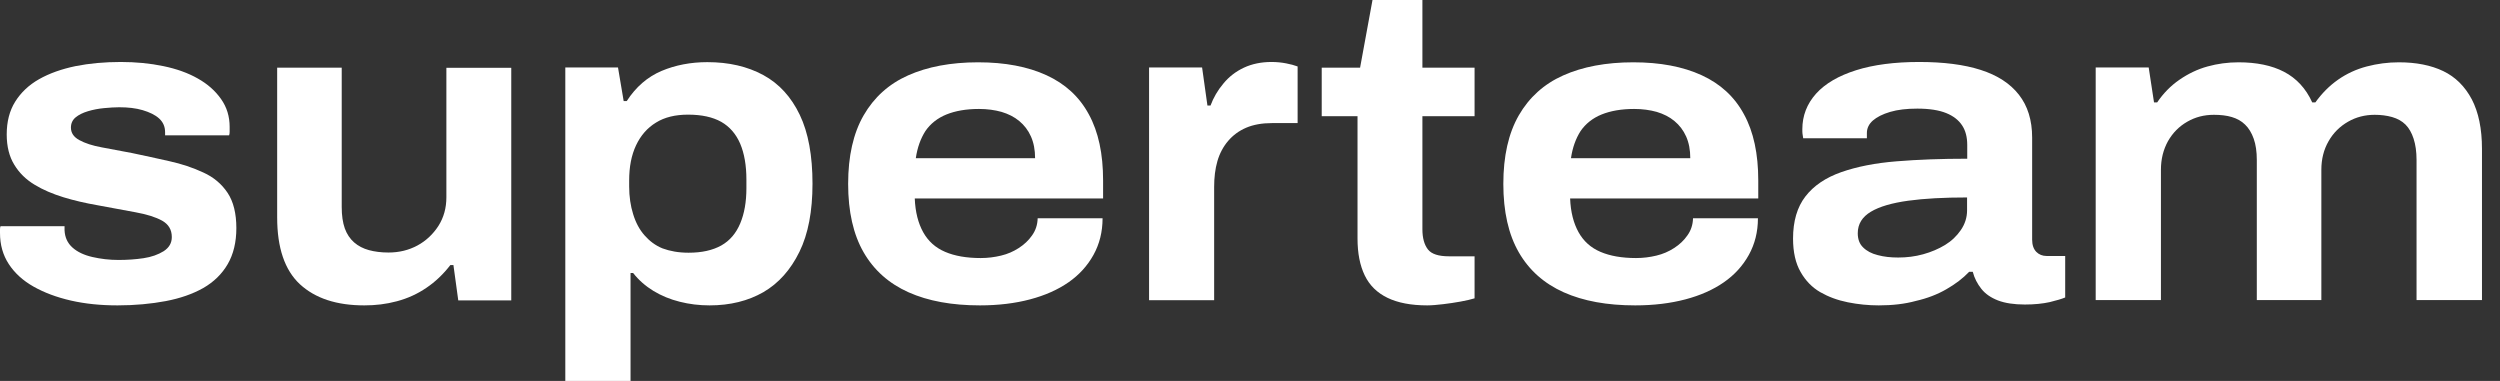
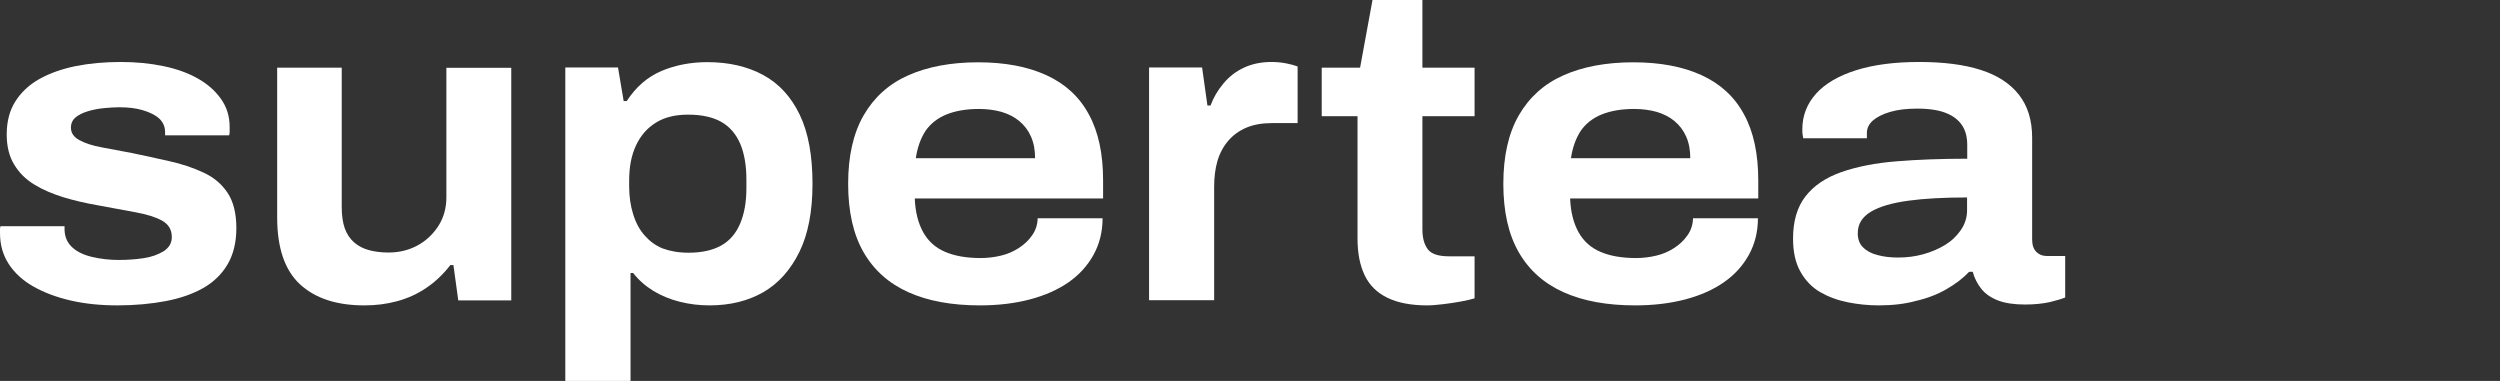
<svg xmlns="http://www.w3.org/2000/svg" width="105" height="16" viewBox="0 0 105 16" fill="none">
  <rect x="0" y="0" width="105" height="16" fill="#333333" stroke="none" />
  <path d="M4.938 12.826C4.23 12.826 3.579 12.761 2.979 12.624C2.379 12.486 1.858 12.291 1.41 12.038C0.962 11.785 0.615 11.467 0.369 11.091C0.123 10.715 0 10.281 0 9.782C0 9.732 0 9.681 0 9.631C0 9.58 0.007 9.537 0.022 9.5H2.711C2.711 9.522 2.711 9.551 2.711 9.587C2.711 9.616 2.711 9.645 2.711 9.674C2.726 9.97 2.834 10.209 3.044 10.397C3.253 10.585 3.535 10.715 3.883 10.795C4.23 10.874 4.591 10.918 4.974 10.918C5.336 10.918 5.683 10.896 6.023 10.845C6.362 10.795 6.644 10.693 6.876 10.549C7.107 10.397 7.216 10.202 7.216 9.956C7.216 9.645 7.078 9.421 6.811 9.269C6.536 9.117 6.167 9.002 5.69 8.915C5.213 8.828 4.678 8.727 4.085 8.618C3.593 8.532 3.116 8.423 2.668 8.286C2.22 8.148 1.807 7.975 1.453 7.758C1.092 7.541 0.81 7.266 0.6 6.919C0.39 6.58 0.282 6.153 0.282 5.647C0.282 5.112 0.398 4.656 0.636 4.273C0.875 3.89 1.207 3.572 1.641 3.326C2.075 3.08 2.588 2.899 3.174 2.777C3.76 2.661 4.396 2.603 5.075 2.603C5.704 2.603 6.305 2.661 6.861 2.777C7.418 2.892 7.902 3.066 8.307 3.297C8.719 3.528 9.037 3.81 9.283 4.157C9.529 4.505 9.645 4.895 9.645 5.329C9.645 5.401 9.645 5.473 9.645 5.531C9.645 5.596 9.638 5.64 9.623 5.683H6.934V5.553C6.934 5.314 6.847 5.126 6.681 4.974C6.514 4.823 6.283 4.714 5.994 4.627C5.704 4.541 5.372 4.505 5.003 4.505C4.815 4.505 4.606 4.519 4.374 4.541C4.143 4.562 3.911 4.606 3.695 4.671C3.478 4.736 3.304 4.823 3.174 4.931C3.044 5.04 2.979 5.184 2.979 5.358C2.979 5.582 3.094 5.755 3.333 5.885C3.572 6.016 3.882 6.117 4.273 6.189C4.663 6.261 5.083 6.341 5.545 6.428C6.066 6.536 6.587 6.652 7.107 6.768C7.628 6.883 8.105 7.042 8.539 7.245C8.972 7.44 9.312 7.729 9.558 8.098C9.804 8.467 9.927 8.965 9.927 9.58C9.927 10.173 9.804 10.679 9.565 11.091C9.327 11.503 8.98 11.843 8.539 12.096C8.09 12.349 7.57 12.53 6.962 12.646C6.355 12.761 5.668 12.826 4.938 12.826Z" fill="white" />
  <path d="M15.299 12.826C14.135 12.826 13.239 12.53 12.595 11.937C11.959 11.344 11.641 10.411 11.641 9.131V2.841H14.352V8.69C14.352 9.052 14.395 9.348 14.482 9.594C14.569 9.833 14.699 10.028 14.872 10.18C15.046 10.332 15.256 10.44 15.494 10.505C15.733 10.57 16.008 10.606 16.318 10.606C16.767 10.606 17.172 10.505 17.533 10.31C17.895 10.115 18.191 9.833 18.415 9.486C18.639 9.131 18.748 8.734 18.748 8.285V2.849H21.473V12.616H19.247L19.044 11.134H18.914C18.618 11.517 18.285 11.835 17.909 12.088C17.54 12.341 17.128 12.53 16.673 12.652C16.217 12.775 15.769 12.826 15.299 12.826Z" fill="white" />
  <path d="M23.743 16V2.834H25.956L26.194 4.244H26.324C26.707 3.651 27.192 3.232 27.785 2.979C28.37 2.733 29.014 2.61 29.708 2.61C30.612 2.61 31.392 2.791 32.058 3.152C32.723 3.514 33.229 4.07 33.59 4.822C33.952 5.574 34.125 6.543 34.125 7.721C34.125 8.871 33.945 9.825 33.576 10.577C33.207 11.329 32.708 11.893 32.065 12.269C31.421 12.638 30.669 12.826 29.802 12.826C29.368 12.826 28.949 12.775 28.551 12.674C28.146 12.573 27.777 12.421 27.445 12.219C27.112 12.016 26.823 11.763 26.592 11.467H26.483V16H23.743ZM28.92 10.614C29.477 10.614 29.932 10.512 30.294 10.31C30.655 10.107 30.915 9.796 31.089 9.384C31.262 8.972 31.349 8.481 31.349 7.909V7.541C31.349 6.948 31.262 6.449 31.089 6.037C30.915 5.632 30.648 5.321 30.294 5.119C29.932 4.916 29.469 4.815 28.898 4.815C28.363 4.815 27.915 4.923 27.553 5.148C27.185 5.372 26.91 5.69 26.715 6.102C26.52 6.514 26.425 7.006 26.425 7.577V7.837C26.425 8.256 26.483 8.647 26.592 8.994C26.7 9.348 26.859 9.645 27.069 9.883C27.279 10.122 27.524 10.31 27.828 10.433C28.139 10.548 28.5 10.614 28.92 10.614Z" fill="white" />
  <path d="M41.16 12.826C39.982 12.826 38.984 12.645 38.16 12.277C37.336 11.908 36.707 11.351 36.273 10.599C35.839 9.847 35.622 8.886 35.622 7.722C35.622 6.558 35.839 5.596 36.273 4.844C36.707 4.092 37.328 3.528 38.138 3.167C38.948 2.805 39.931 2.617 41.081 2.617C42.209 2.617 43.163 2.798 43.951 3.159C44.739 3.521 45.332 4.063 45.73 4.801C46.135 5.538 46.33 6.464 46.33 7.577V8.336H38.42C38.442 8.907 38.565 9.377 38.774 9.753C38.984 10.129 39.288 10.404 39.693 10.577C40.097 10.751 40.596 10.838 41.189 10.838C41.486 10.838 41.768 10.802 42.042 10.736C42.317 10.671 42.563 10.563 42.787 10.418C43.011 10.274 43.199 10.1 43.344 9.891C43.495 9.681 43.575 9.442 43.582 9.168H46.308C46.308 9.739 46.178 10.252 45.925 10.708C45.672 11.163 45.325 11.546 44.877 11.857C44.428 12.168 43.893 12.407 43.264 12.573C42.642 12.739 41.934 12.826 41.16 12.826ZM38.464 6.644H43.474C43.474 6.297 43.416 5.994 43.3 5.733C43.185 5.473 43.018 5.256 42.809 5.083C42.599 4.909 42.353 4.786 42.064 4.699C41.782 4.62 41.464 4.576 41.117 4.576C40.582 4.576 40.126 4.656 39.75 4.808C39.374 4.96 39.078 5.198 38.868 5.502C38.666 5.82 38.529 6.196 38.464 6.644Z" fill="white" />
  <path d="M48.261 12.602V2.834H50.488L50.712 4.432H50.842C50.965 4.1 51.145 3.789 51.384 3.507C51.615 3.225 51.905 3.001 52.244 2.842C52.584 2.683 52.975 2.603 53.401 2.603C53.625 2.603 53.828 2.625 54.016 2.661C54.204 2.697 54.363 2.74 54.5 2.791V5.17H53.423C53.004 5.17 52.642 5.235 52.338 5.365C52.035 5.495 51.782 5.683 51.579 5.922C51.377 6.16 51.225 6.442 51.131 6.768C51.037 7.093 50.994 7.454 50.994 7.859V12.609H48.261V12.602Z" fill="white" />
  <path d="M59.944 12.826C59.264 12.826 58.707 12.718 58.274 12.508C57.84 12.298 57.522 11.987 57.319 11.568C57.117 11.149 57.016 10.635 57.016 10.021V4.88H55.512V2.841H57.124L57.645 0H59.741V2.841H61.932V4.88H59.741V9.63C59.741 9.999 59.821 10.281 59.973 10.476C60.124 10.671 60.421 10.765 60.855 10.765H61.932V12.53C61.773 12.58 61.571 12.624 61.339 12.667C61.1 12.71 60.862 12.746 60.616 12.775C60.363 12.804 60.139 12.826 59.944 12.826Z" fill="white" />
  <path d="M68.678 12.826C67.499 12.826 66.502 12.645 65.677 12.277C64.853 11.908 64.224 11.351 63.79 10.599C63.357 9.847 63.14 8.886 63.14 7.722C63.14 6.558 63.357 5.596 63.79 4.844C64.224 4.092 64.846 3.528 65.656 3.167C66.466 2.805 67.449 2.617 68.598 2.617C69.726 2.617 70.681 2.798 71.469 3.159C72.257 3.521 72.85 4.063 73.247 4.801C73.652 5.538 73.847 6.464 73.847 7.577V8.336H65.945C65.967 8.907 66.09 9.377 66.299 9.753C66.509 10.129 66.812 10.404 67.217 10.577C67.622 10.751 68.121 10.838 68.714 10.838C69.01 10.838 69.292 10.802 69.567 10.736C69.842 10.671 70.088 10.563 70.312 10.418C70.536 10.274 70.724 10.1 70.868 9.891C71.02 9.681 71.1 9.442 71.107 9.168H73.833C73.833 9.739 73.703 10.252 73.45 10.708C73.197 11.163 72.85 11.546 72.401 11.857C71.953 12.168 71.418 12.407 70.789 12.573C70.16 12.739 69.459 12.826 68.678 12.826ZM65.981 6.644H70.992C70.992 6.297 70.934 5.994 70.818 5.733C70.702 5.473 70.536 5.256 70.326 5.083C70.117 4.909 69.871 4.786 69.582 4.699C69.3 4.62 68.981 4.576 68.635 4.576C68.1 4.576 67.644 4.656 67.268 4.808C66.892 4.96 66.596 5.198 66.386 5.502C66.183 5.82 66.046 6.196 65.981 6.644Z" fill="white" />
  <path d="M78.908 12.826C78.474 12.826 78.041 12.783 77.607 12.696C77.173 12.609 76.79 12.465 76.45 12.27C76.11 12.074 75.835 11.792 75.626 11.424C75.416 11.062 75.308 10.592 75.308 10.021C75.308 9.291 75.481 8.698 75.828 8.25C76.175 7.801 76.674 7.462 77.332 7.23C77.99 6.999 78.764 6.847 79.66 6.775C80.557 6.702 81.547 6.666 82.624 6.666V6.088C82.624 5.755 82.552 5.481 82.407 5.264C82.263 5.047 82.046 4.873 81.742 4.75C81.439 4.627 81.034 4.562 80.528 4.562C80.079 4.562 79.704 4.606 79.385 4.7C79.067 4.794 78.829 4.917 78.662 5.061C78.496 5.206 78.409 5.387 78.409 5.582V5.806H75.734C75.72 5.734 75.713 5.669 75.705 5.618C75.698 5.567 75.698 5.51 75.698 5.43C75.698 4.859 75.893 4.36 76.276 3.933C76.66 3.507 77.224 3.181 77.954 2.95C78.684 2.719 79.573 2.603 80.6 2.603C81.627 2.603 82.487 2.711 83.188 2.936C83.89 3.16 84.425 3.507 84.793 3.977C85.162 4.447 85.35 5.047 85.35 5.777V10.064C85.35 10.289 85.408 10.455 85.524 10.578C85.639 10.693 85.784 10.751 85.957 10.751H86.738V12.494C86.601 12.552 86.384 12.617 86.088 12.689C85.791 12.754 85.444 12.79 85.046 12.79C84.591 12.79 84.208 12.732 83.911 12.617C83.615 12.501 83.383 12.342 83.217 12.132C83.051 11.922 82.928 11.691 82.856 11.416H82.704C82.444 11.691 82.126 11.93 81.749 12.147C81.374 12.364 80.947 12.53 80.47 12.638C80 12.768 79.479 12.826 78.908 12.826ZM79.725 10.816C80.087 10.816 80.434 10.773 80.773 10.679C81.113 10.585 81.417 10.455 81.692 10.289C81.966 10.122 82.183 9.913 82.357 9.66C82.53 9.406 82.617 9.132 82.617 8.835V8.293C81.648 8.293 80.831 8.336 80.144 8.43C79.465 8.524 78.937 8.676 78.576 8.893C78.214 9.11 78.026 9.406 78.026 9.797C78.026 10.043 78.098 10.245 78.25 10.39C78.402 10.542 78.605 10.65 78.865 10.715C79.132 10.787 79.414 10.816 79.725 10.816Z" fill="white" />
-   <path d="M88.019 12.602V2.834H90.245L90.469 4.302H90.6C90.86 3.919 91.171 3.6 91.54 3.347C91.908 3.094 92.299 2.906 92.718 2.791C93.137 2.675 93.571 2.617 94.019 2.617C94.771 2.617 95.415 2.747 95.928 3.015C96.442 3.282 96.846 3.709 97.114 4.302H97.244C97.519 3.919 97.837 3.6 98.198 3.347C98.56 3.094 98.965 2.906 99.406 2.791C99.847 2.675 100.295 2.617 100.751 2.617C101.481 2.617 102.103 2.74 102.616 2.986C103.129 3.232 103.527 3.629 103.816 4.172C104.098 4.714 104.243 5.408 104.243 6.254V12.602H101.495V6.717C101.495 6.37 101.452 6.073 101.372 5.827C101.293 5.581 101.177 5.379 101.033 5.234C100.881 5.083 100.693 4.981 100.469 4.916C100.237 4.851 99.992 4.822 99.738 4.822C99.334 4.822 98.957 4.916 98.618 5.112C98.278 5.307 98.003 5.574 97.801 5.929C97.598 6.283 97.497 6.68 97.497 7.129V12.602H94.786V6.717C94.786 6.37 94.743 6.073 94.656 5.827C94.569 5.581 94.446 5.379 94.294 5.234C94.142 5.083 93.954 4.981 93.737 4.916C93.521 4.851 93.267 4.822 92.986 4.822C92.573 4.822 92.205 4.916 91.865 5.112C91.525 5.307 91.258 5.574 91.055 5.929C90.86 6.283 90.759 6.68 90.759 7.129V12.602H88.019Z" fill="white" />
</svg>